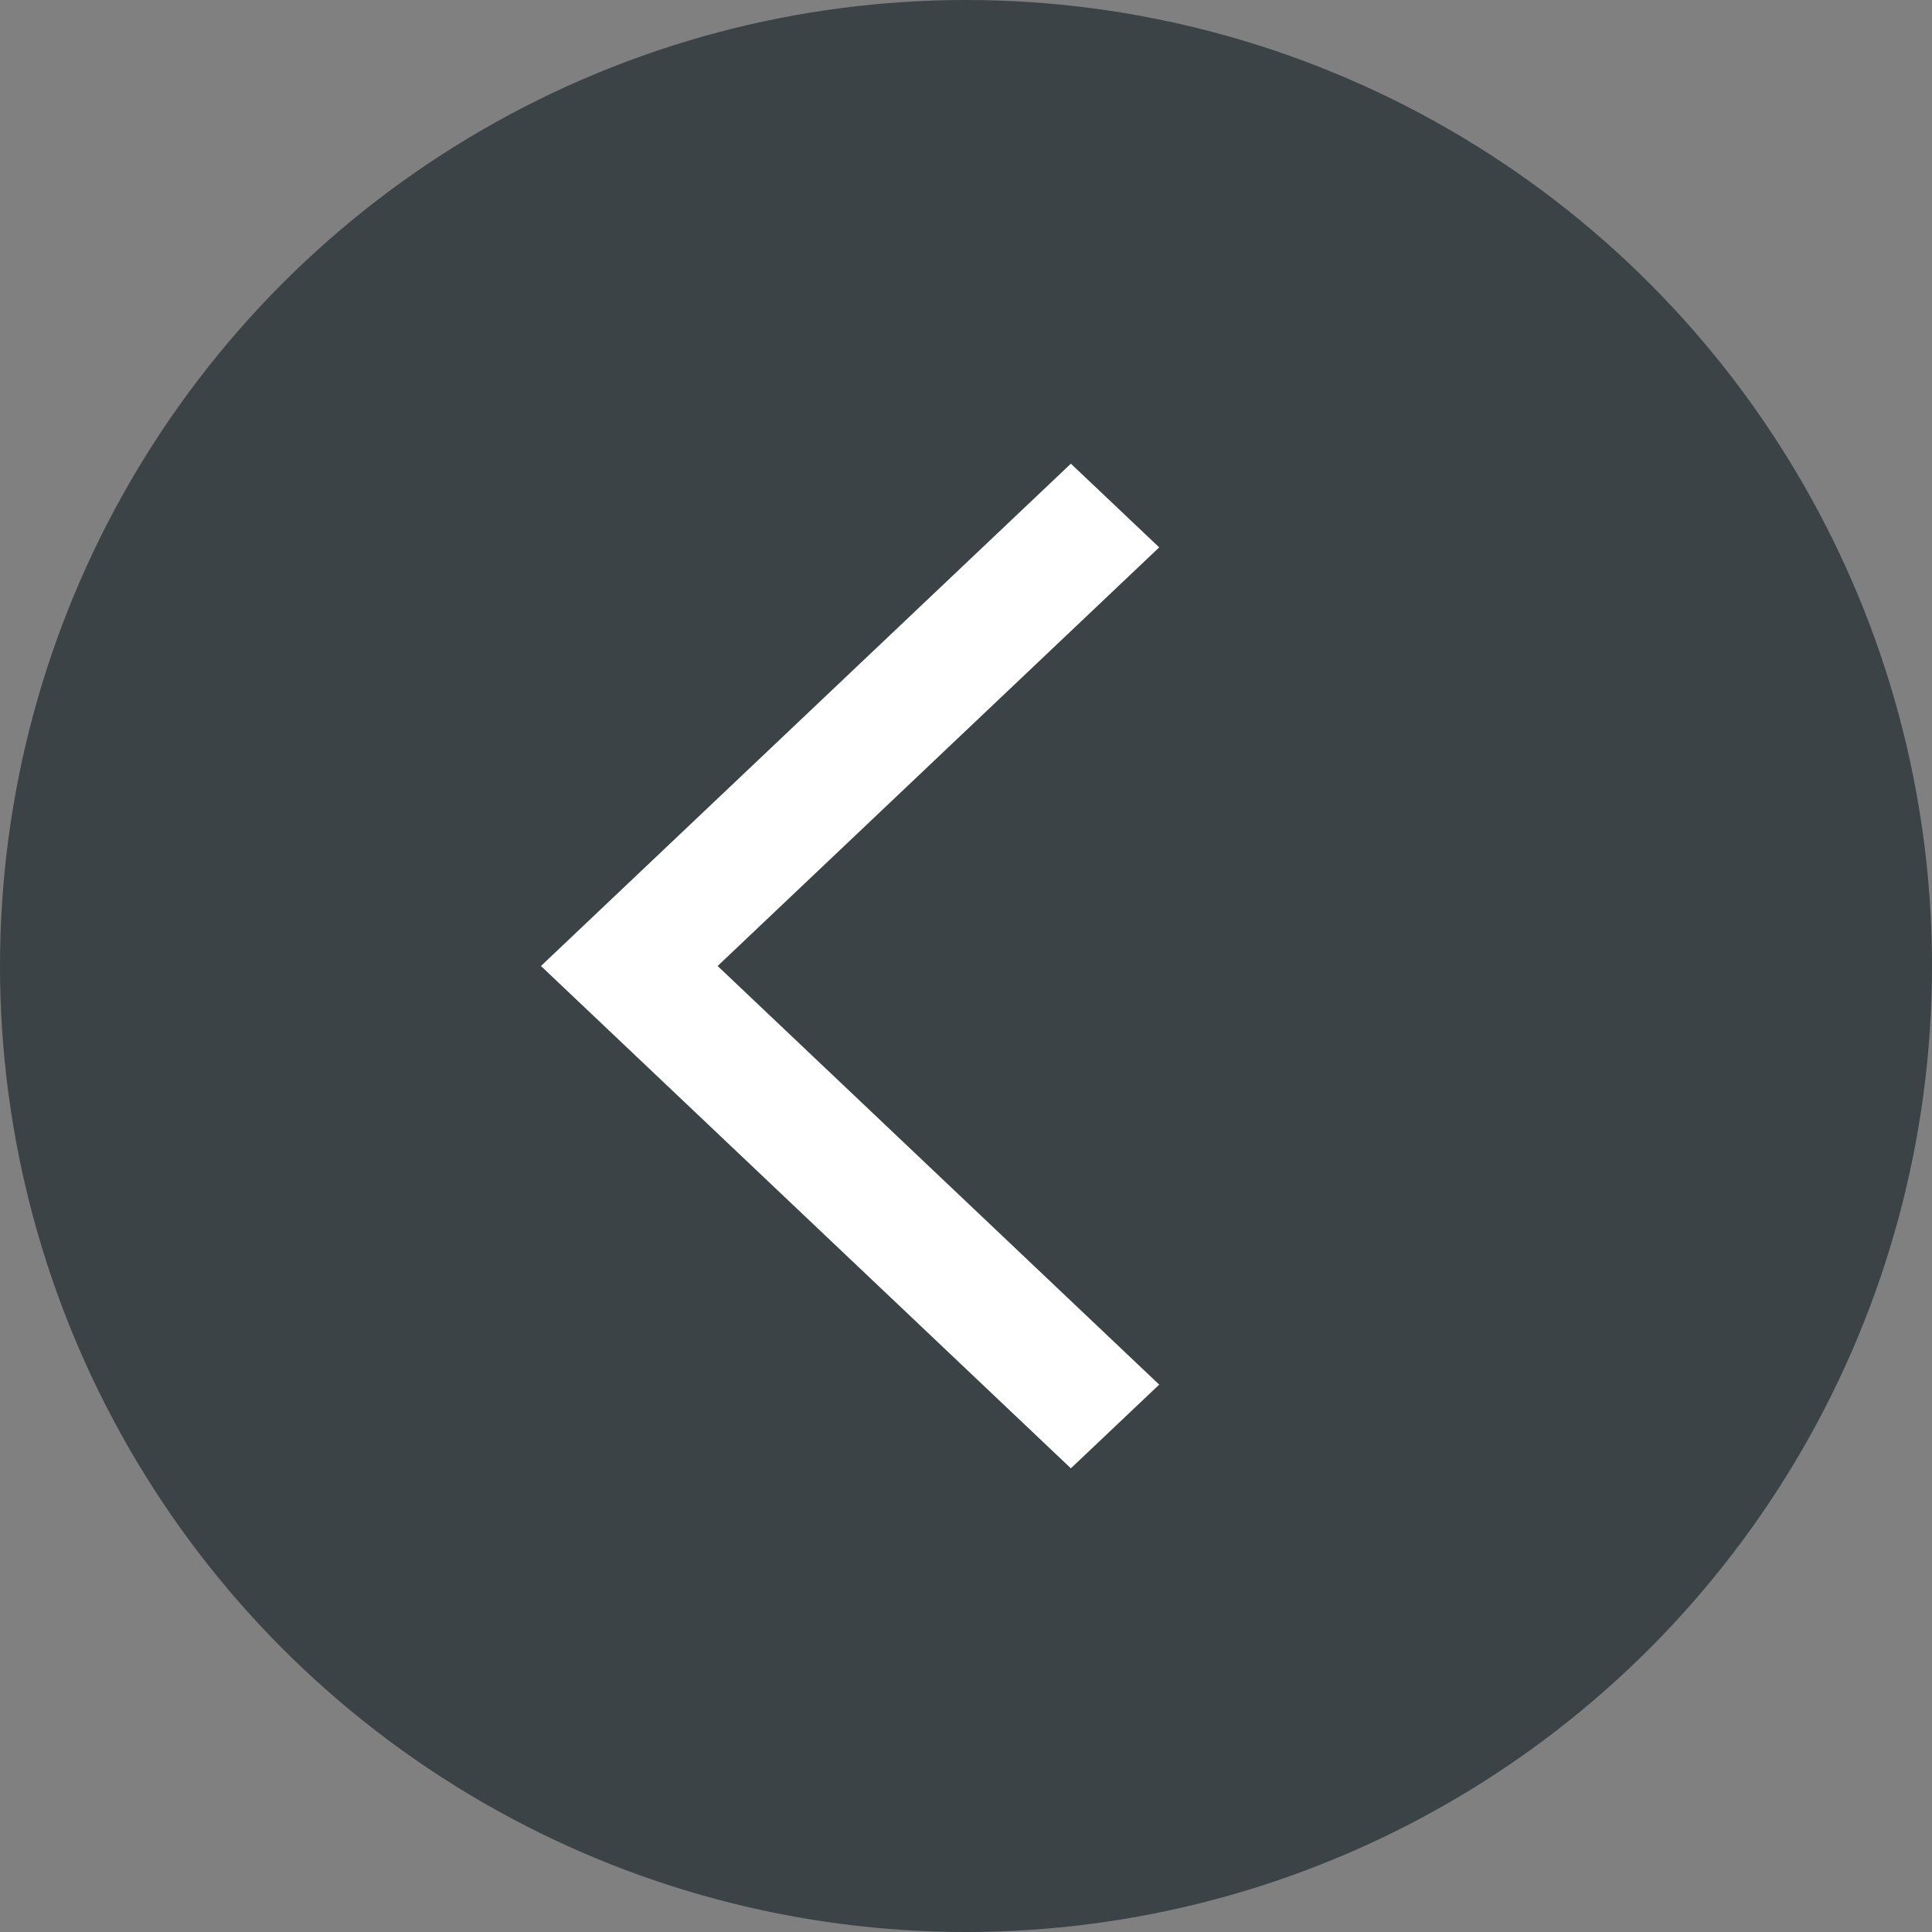
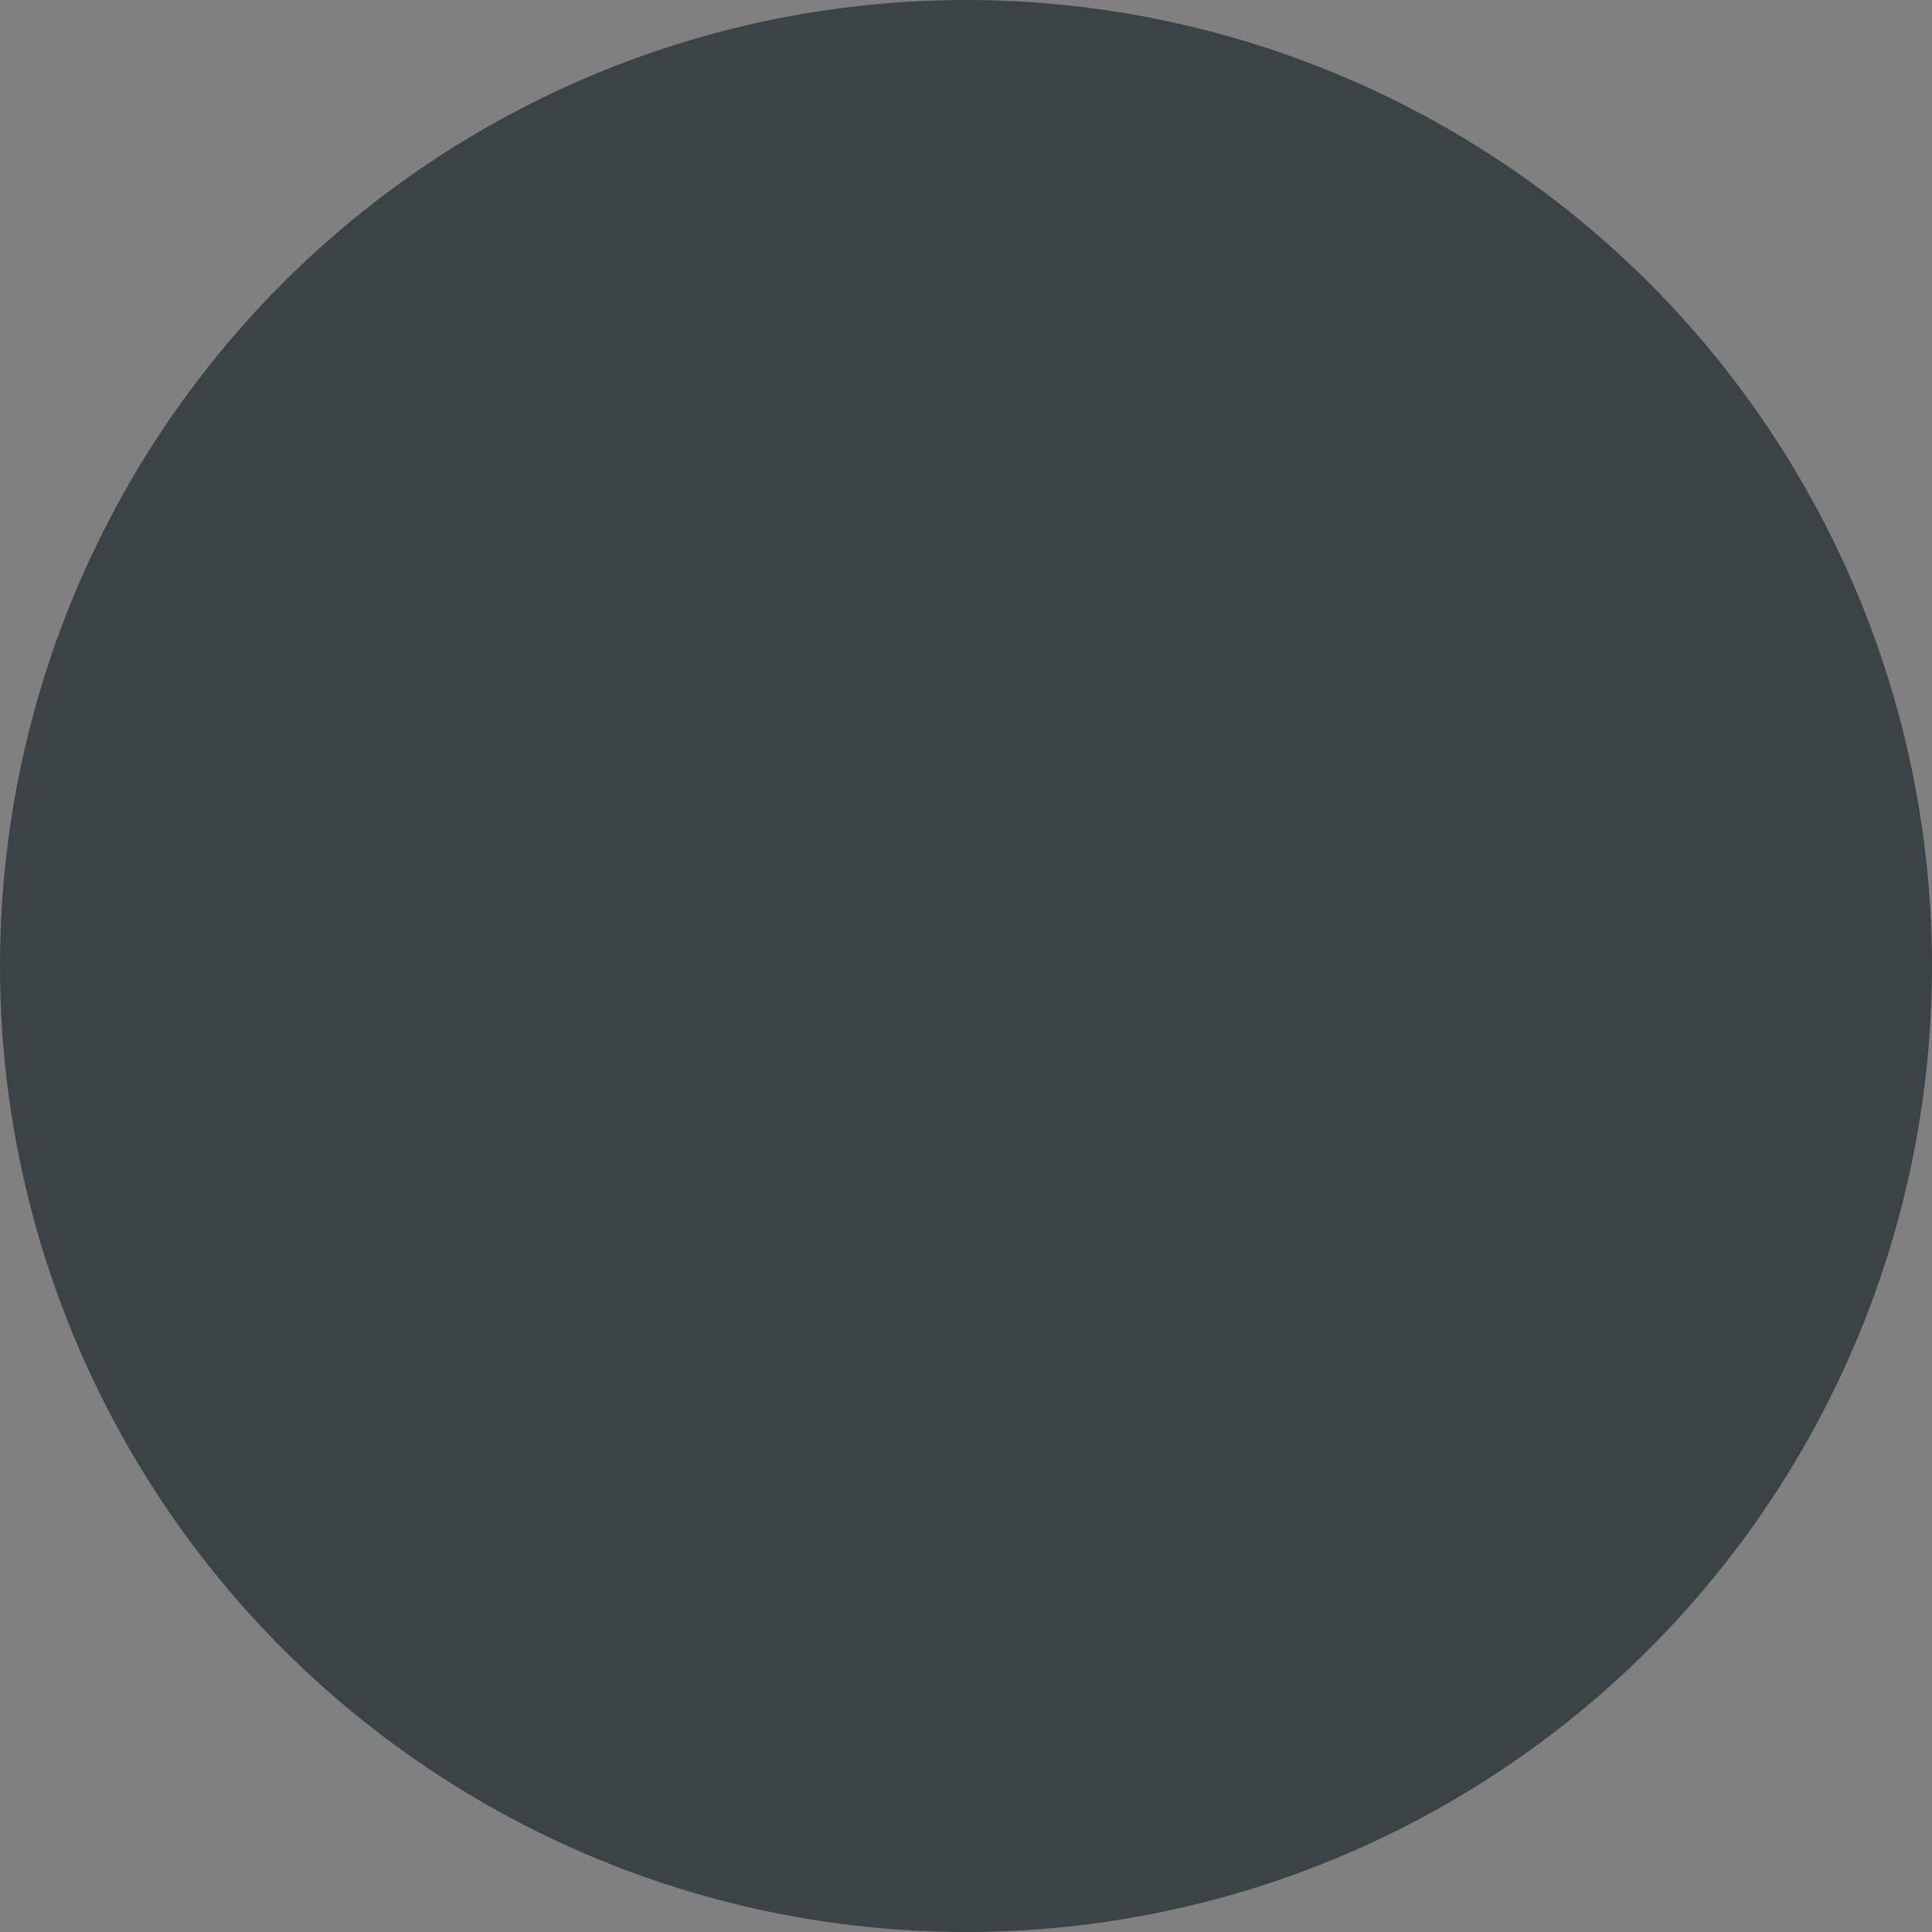
<svg xmlns="http://www.w3.org/2000/svg" width="25" height="25" viewBox="0 0 25 25" fill="none">
  <rect x="0" y="0" width="25" height="25" fill="#808080" stroke="none" />
  <circle cx="12.5" cy="12.5" r="12.5" fill="#3B4347" />
-   <path fill-rule="evenodd" clip-rule="evenodd" d="M9.286 12.5L15 7.083L13.857 6L7 12.5L13.857 19L15 17.917L9.286 12.5Z" fill="white" />
</svg>